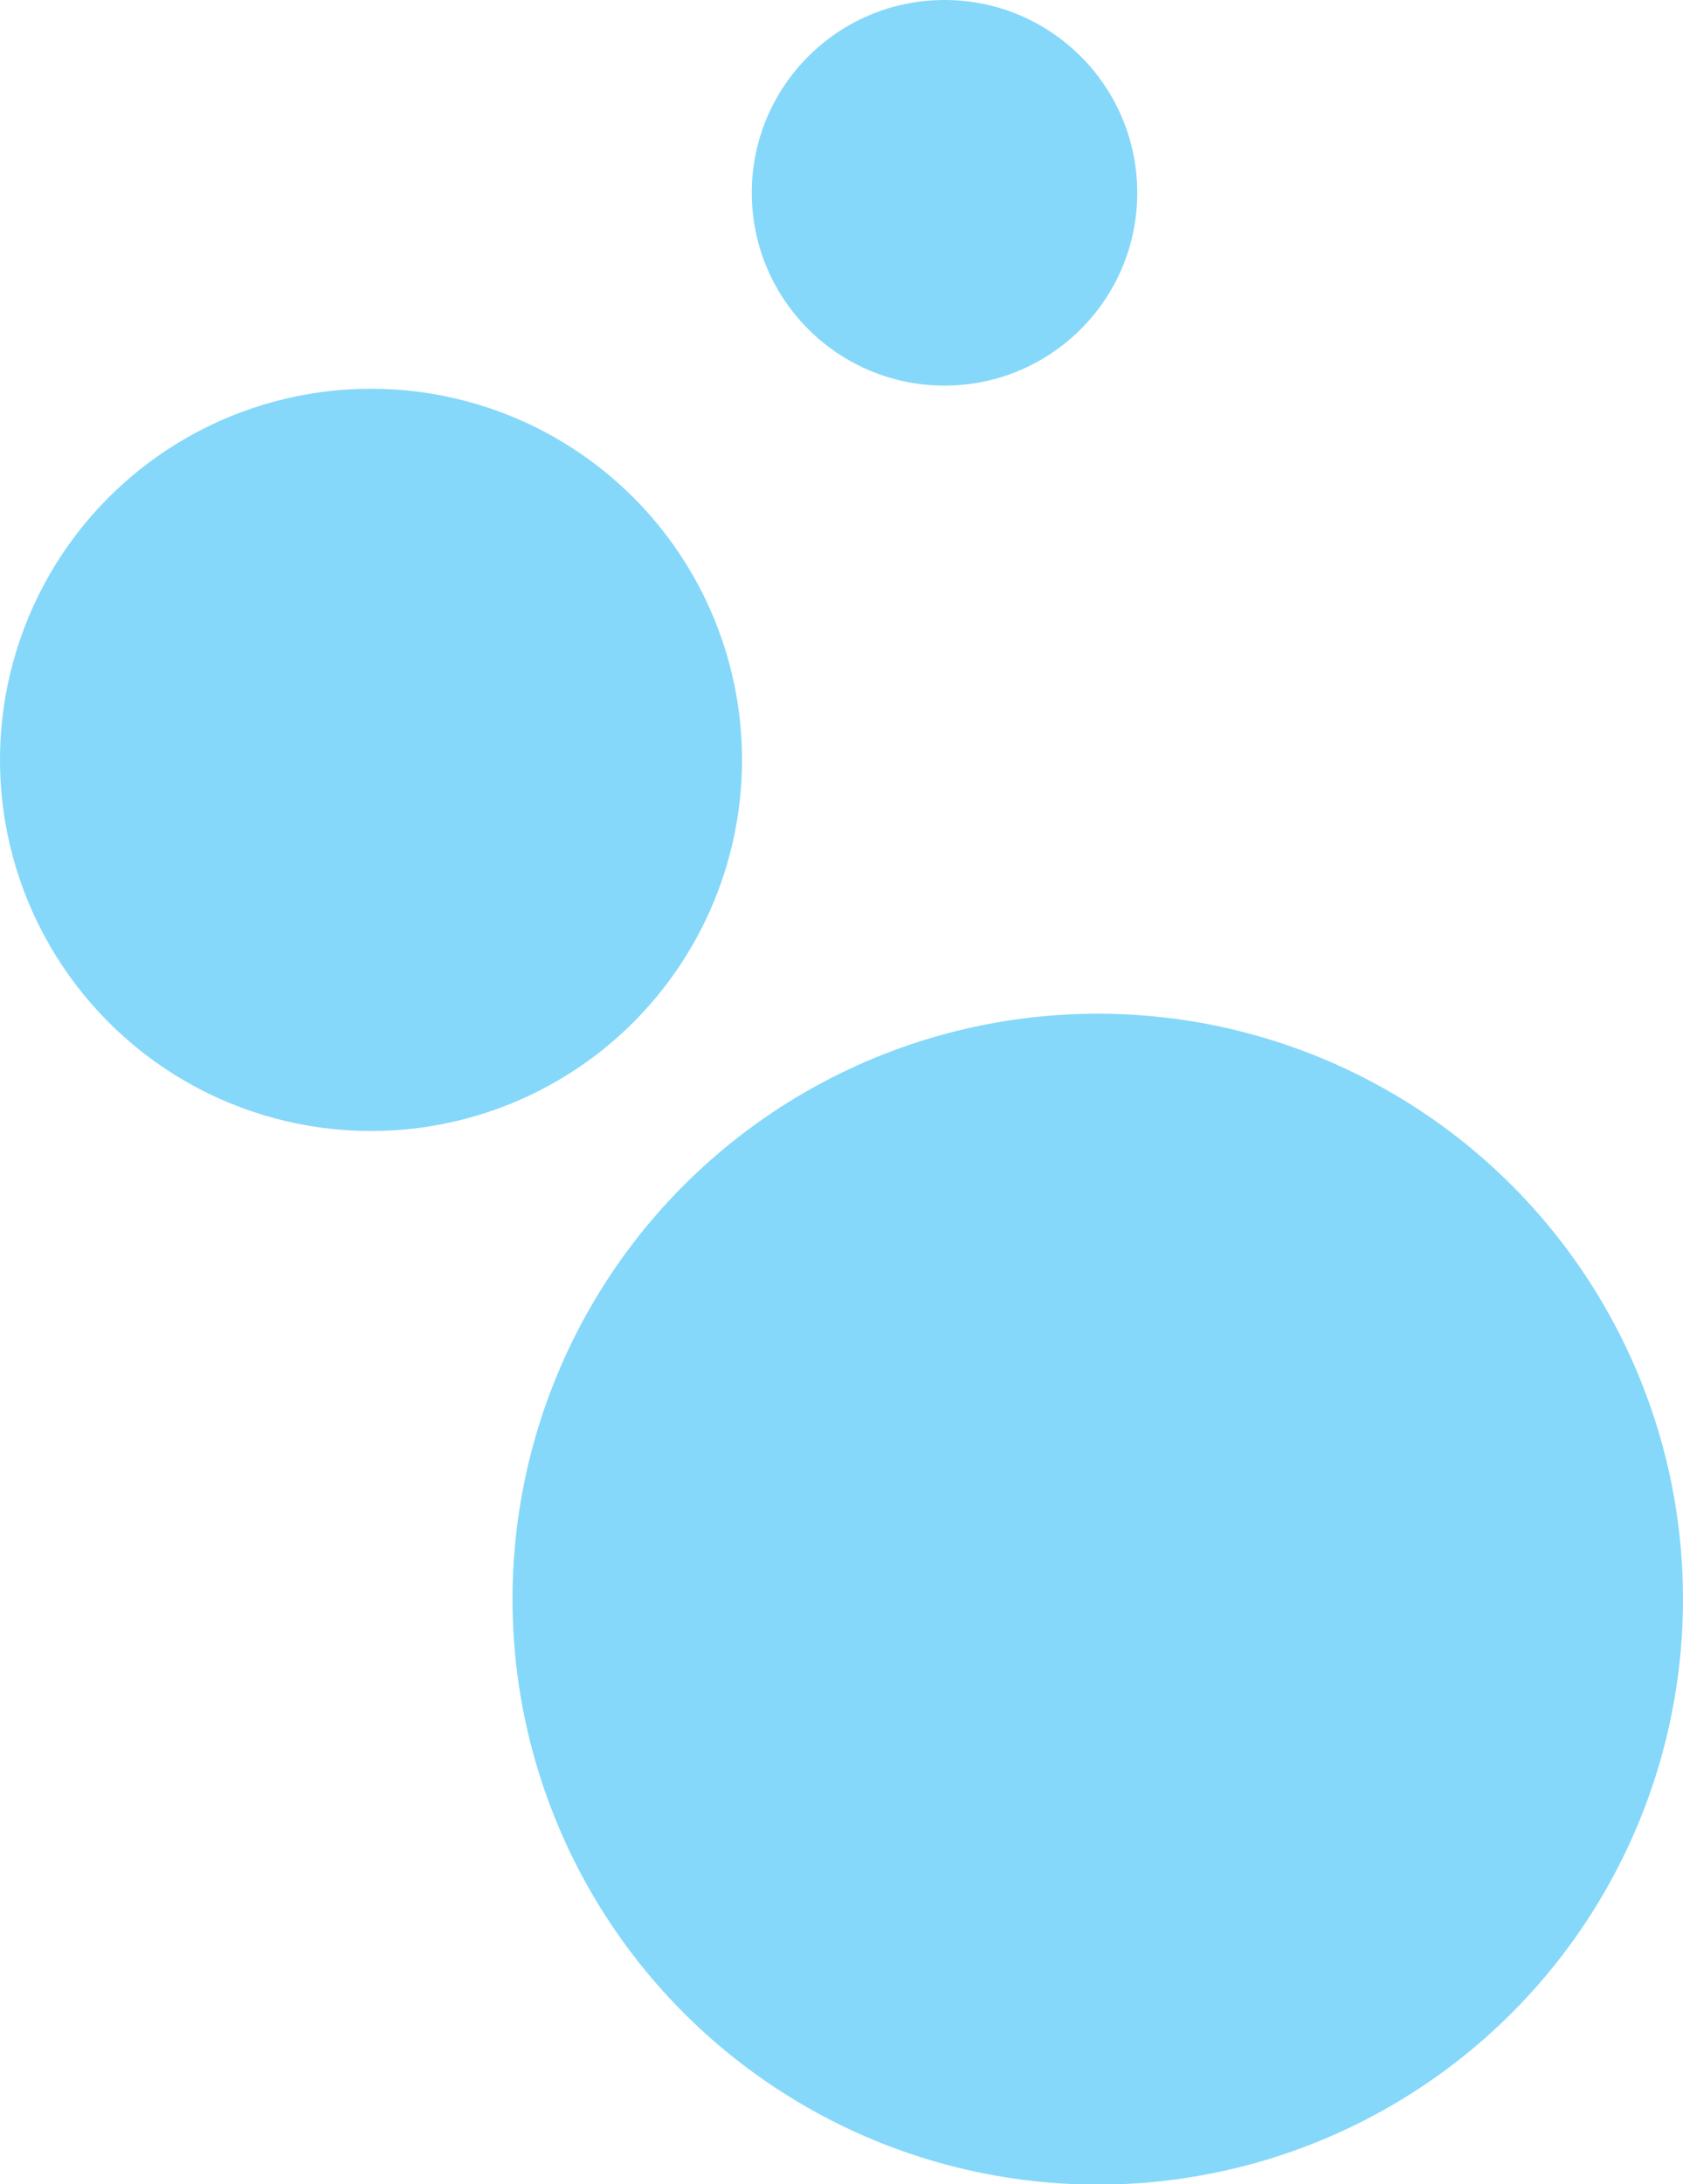
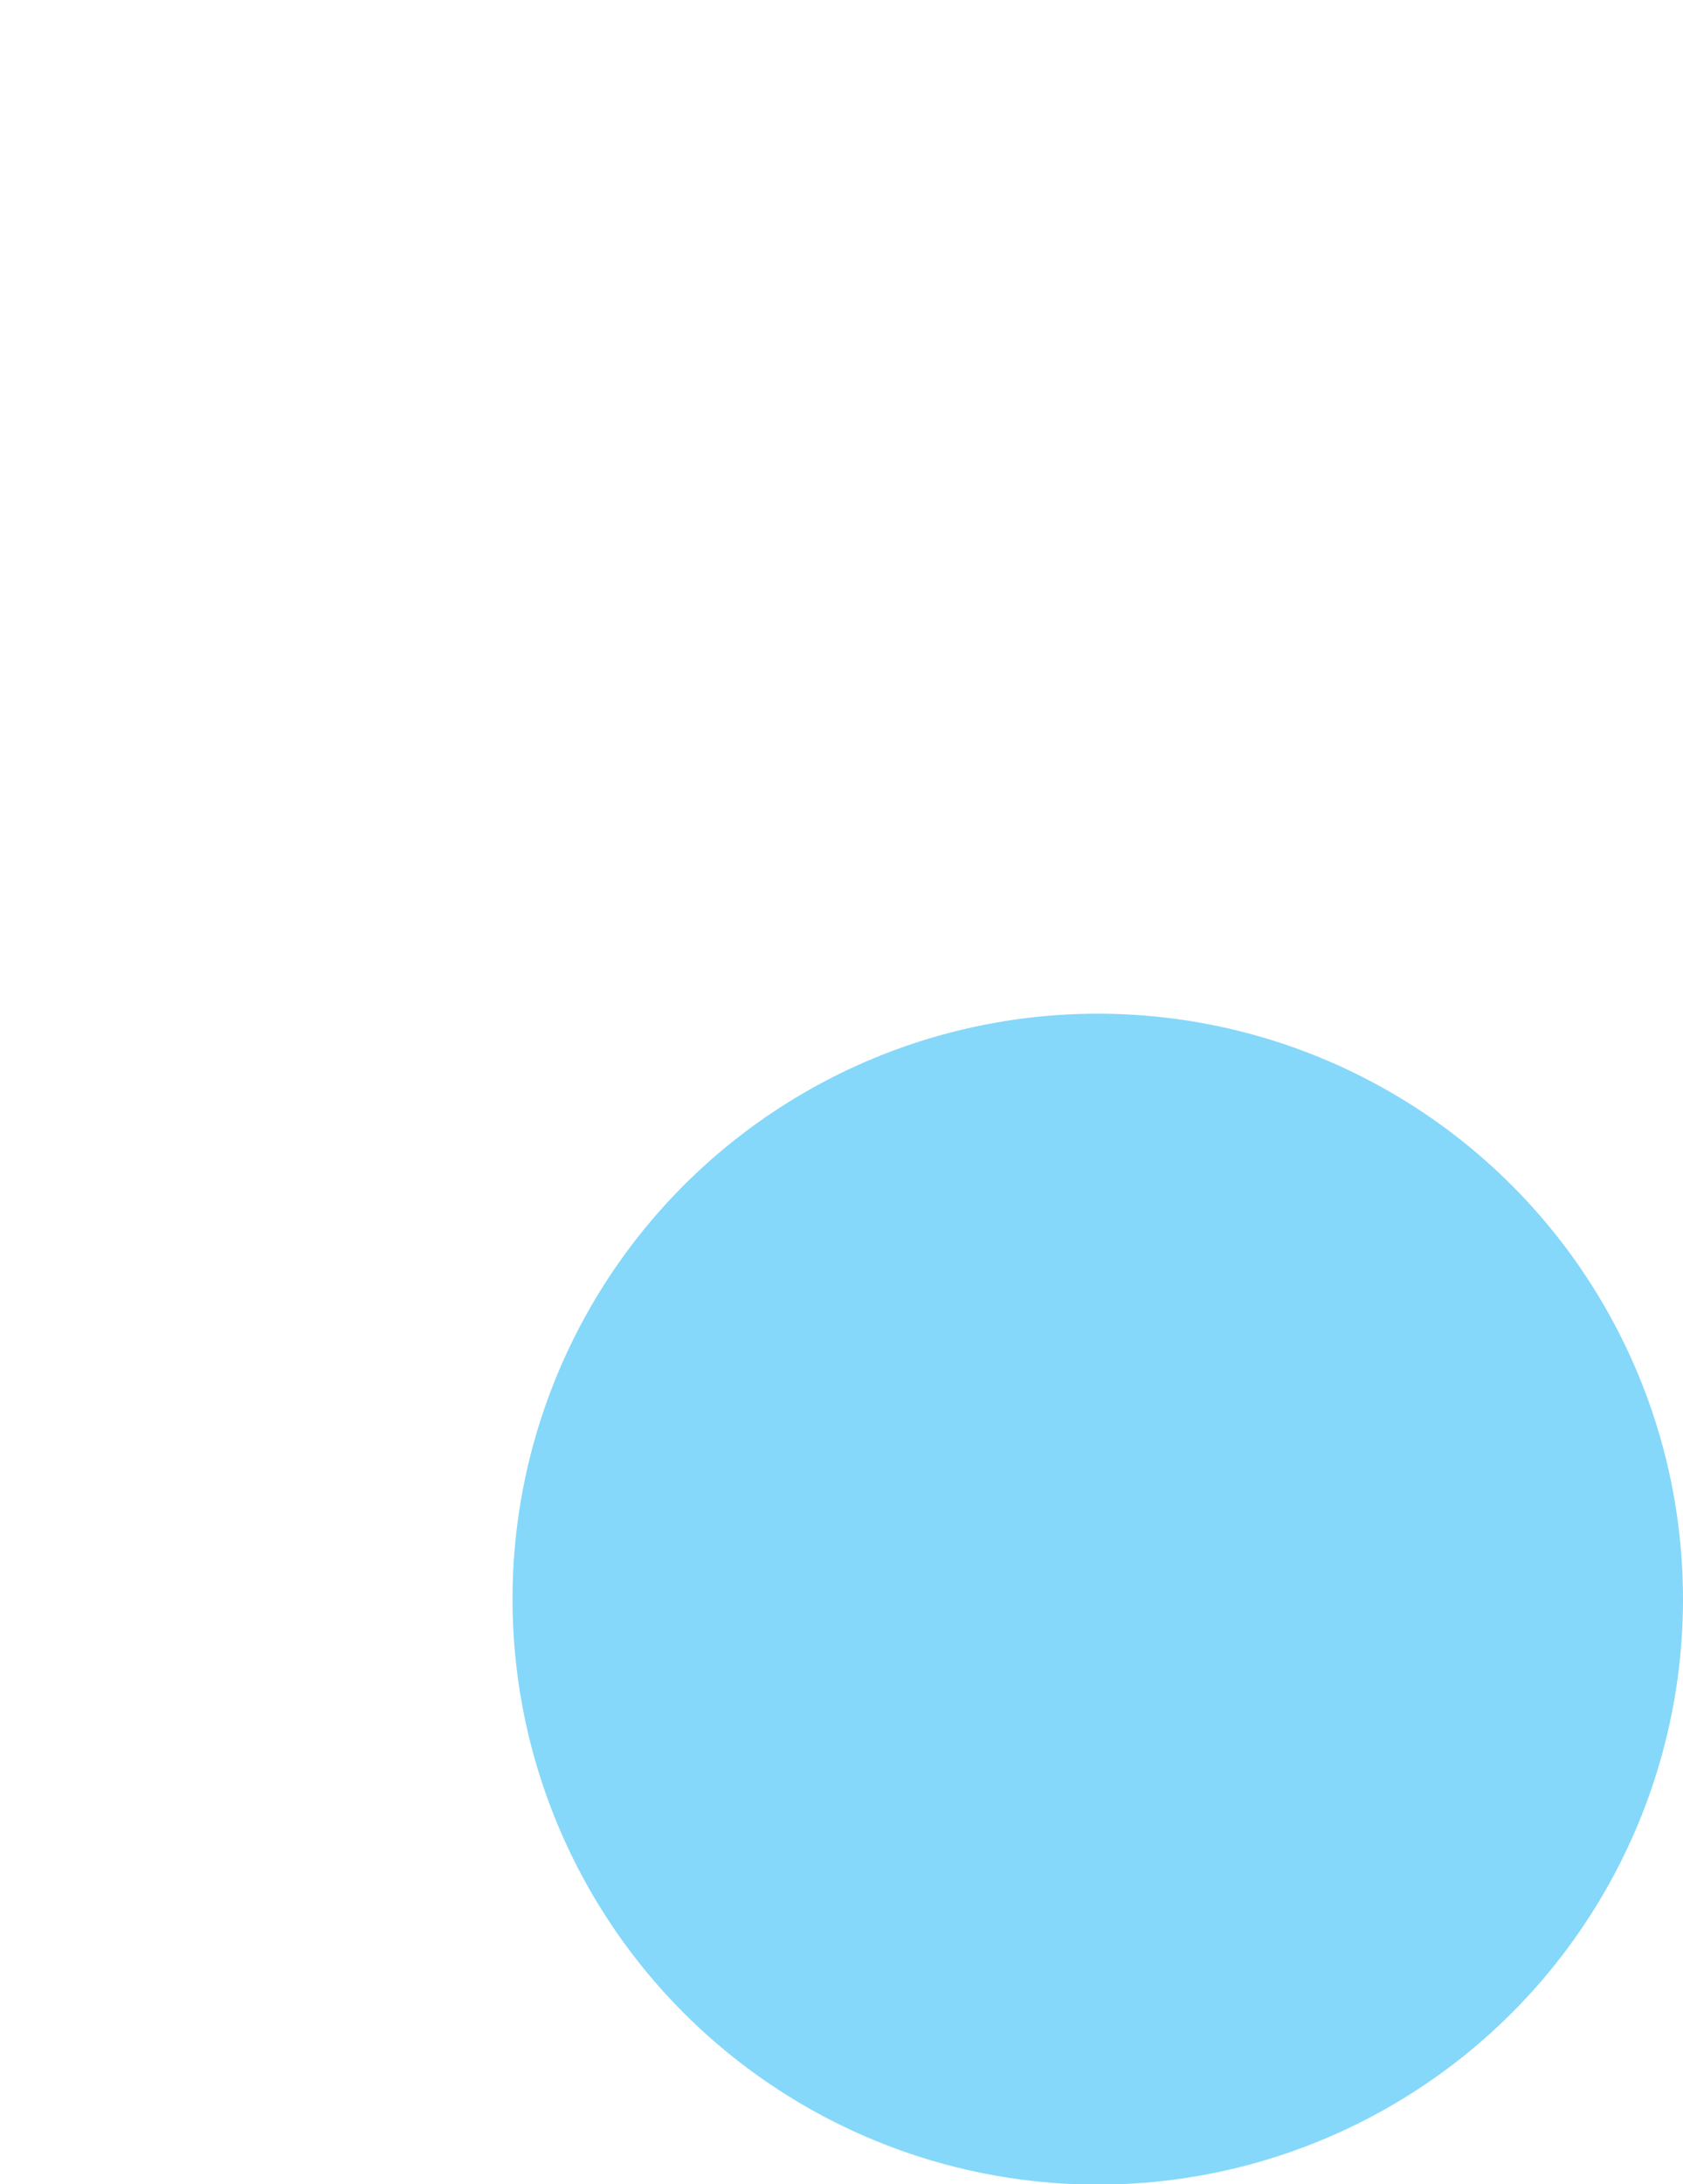
<svg xmlns="http://www.w3.org/2000/svg" id="Layer_2" data-name="Layer 2" viewBox="0 0 43.05 55.85">
  <defs>
    <style>
      .cls-1 {
        fill: #85d8f9;
      }
    </style>
  </defs>
  <g id="outer_bubbles" data-name="outer bubbles">
-     <circle class="cls-1" cx="9.49" cy="19.43" r="9.49" />
    <circle class="cls-1" cx="28.08" cy="40.89" r="14.97" />
-     <circle class="cls-1" cx="24.16" cy="4.93" r="4.93" />
  </g>
</svg>